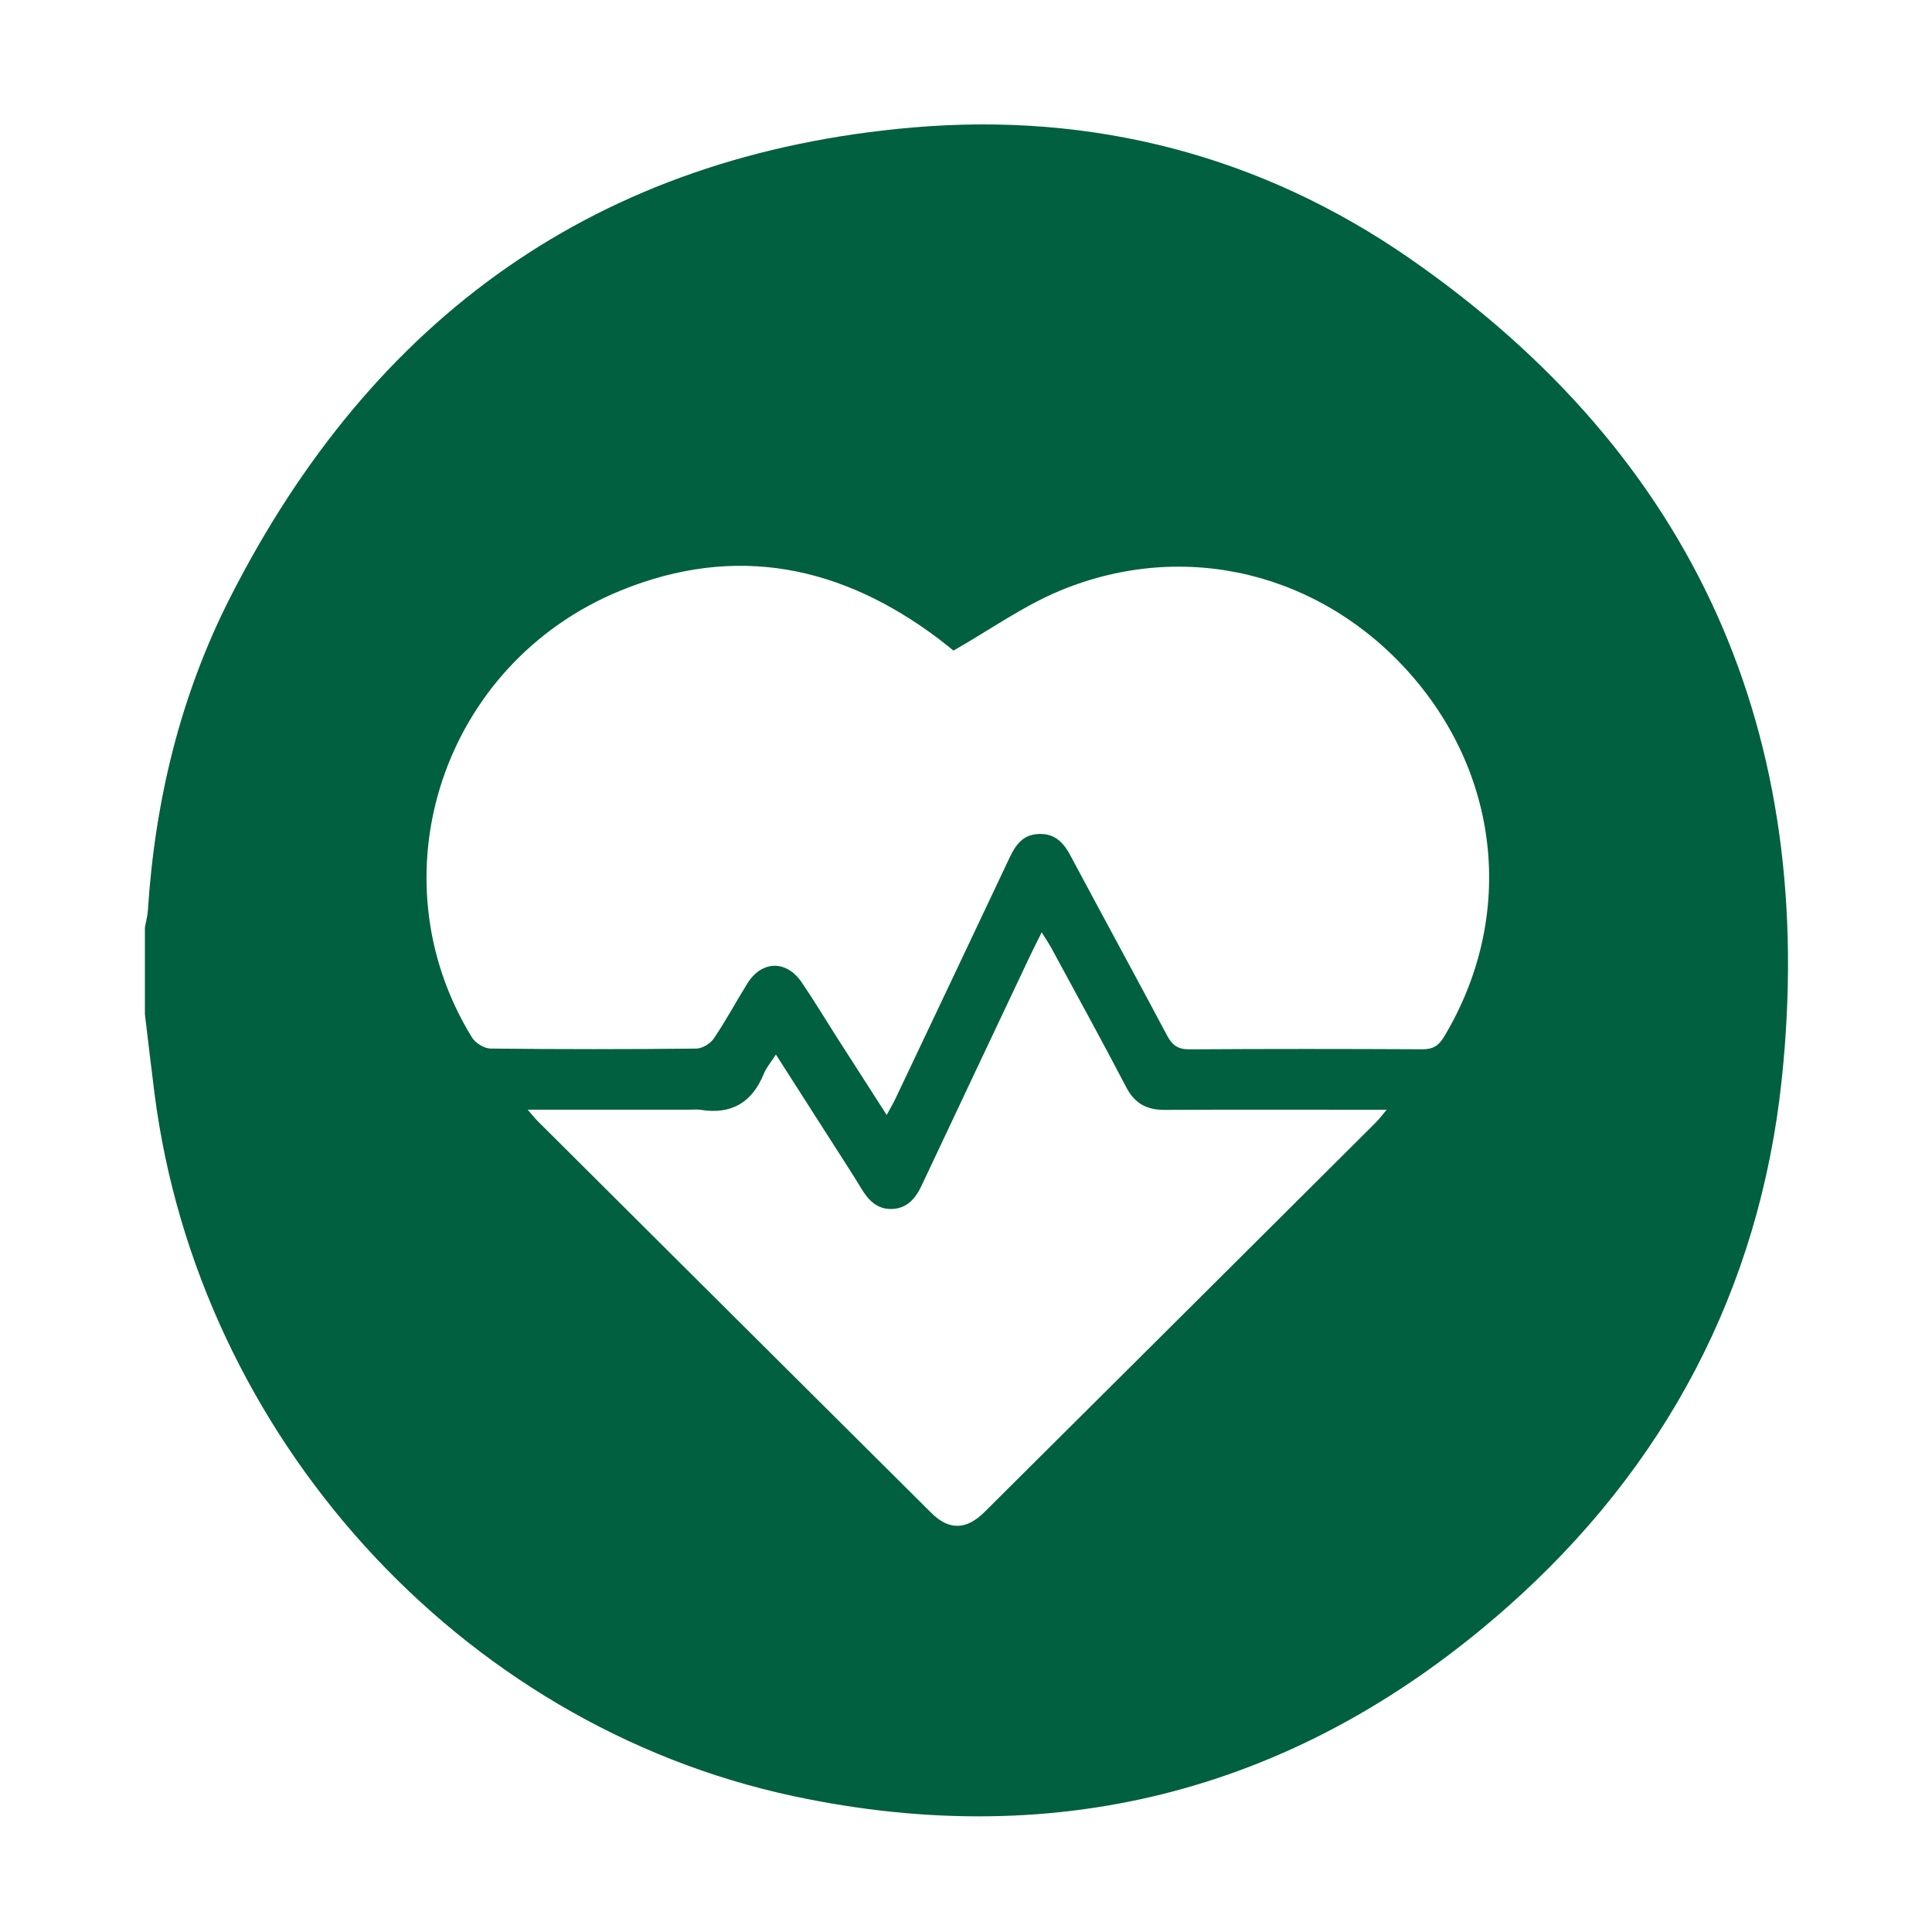
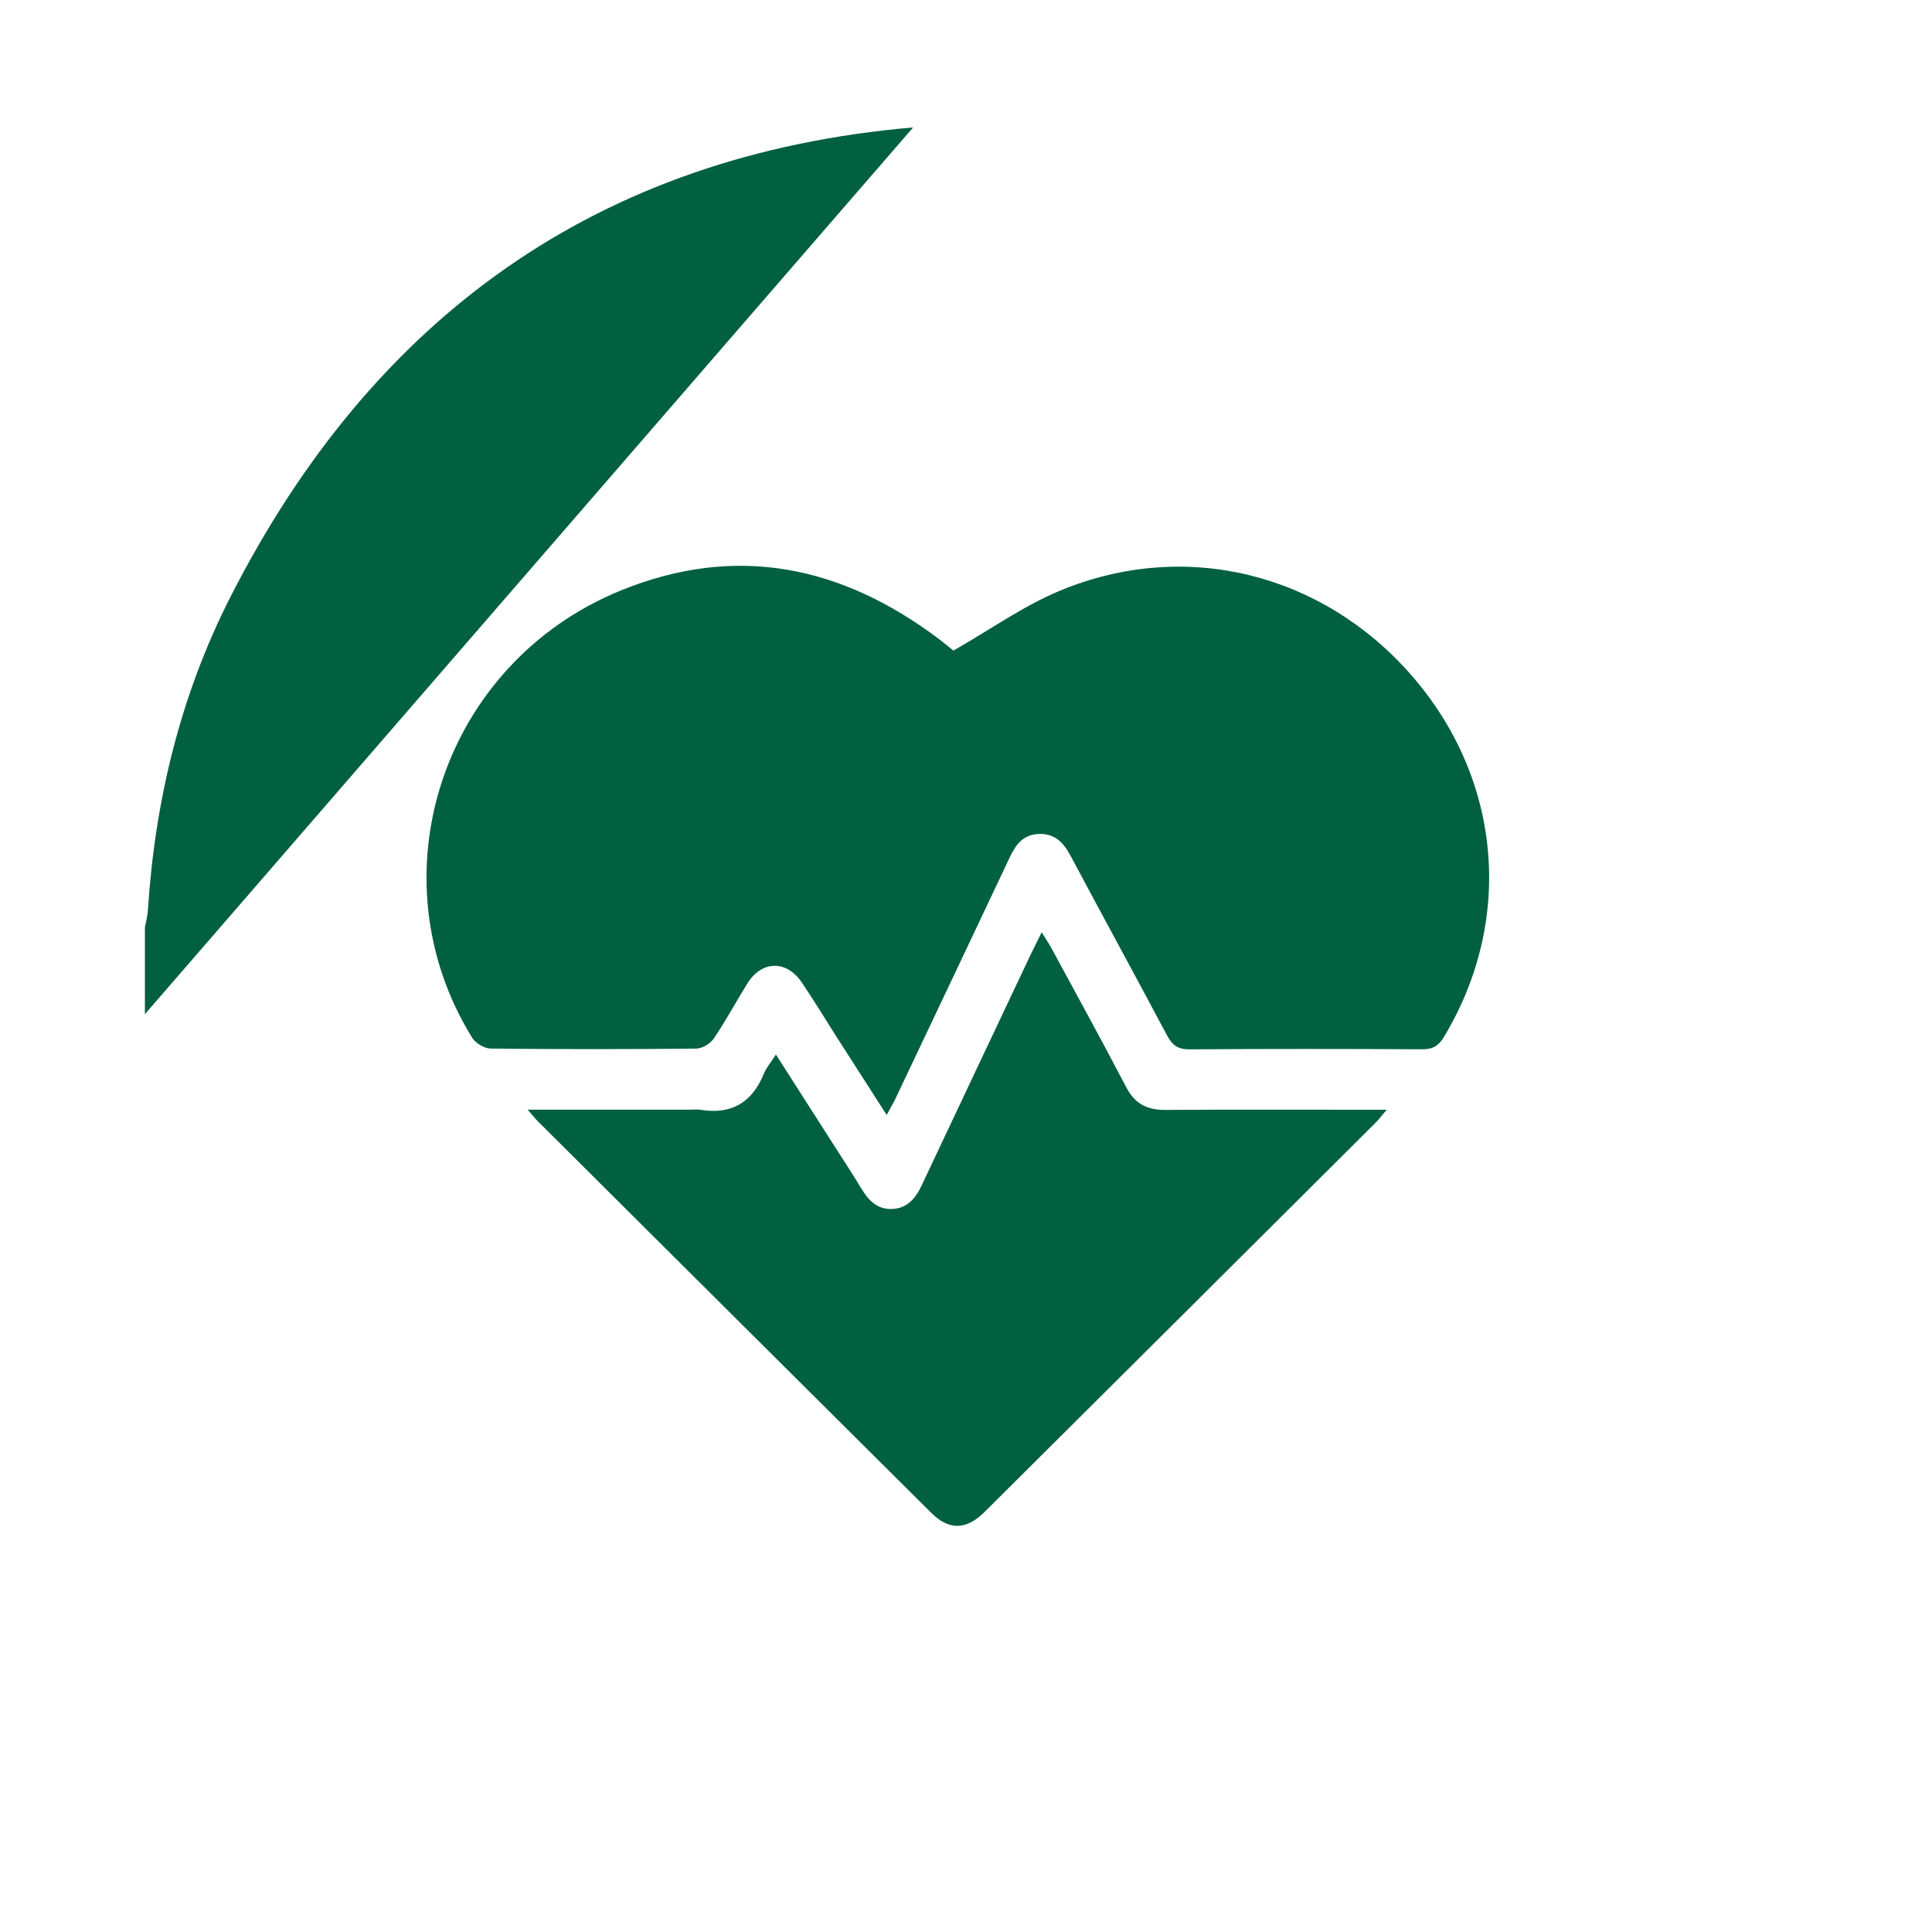
<svg xmlns="http://www.w3.org/2000/svg" id="Layer_1" viewBox="0 0 600 600">
  <defs>
    <style>.cls-1{fill:#00603f;stroke-width:0px;}</style>
  </defs>
-   <path class="cls-1" d="M45,314.97c0-8.98,0-17.97,0-26.95.32-1.78.82-3.54.93-5.33,2.19-34.06,10.11-66.78,25.56-97.16C115.68,98.62,185.57,48.03,283.58,39.58c55.87-4.81,108.14,8.76,154.1,40.6,89.05,61.68,127.02,148.14,115.64,255.22-6.92,65.07-36.16,120.33-85.31,163.77-63.76,56.35-138.31,76.37-221.48,58.66-104.06-22.16-184.94-112.15-198.54-218.2-1.05-8.21-2-16.44-2.99-24.66ZM275.38,346.24c1.22-2.26,2.05-3.64,2.73-5.08,11.82-24.92,23.64-49.83,35.41-74.77,1.87-3.96,4.1-7.19,9.04-7.39,5.09-.21,7.75,2.7,9.95,6.84,9.92,18.62,20.05,37.13,29.95,55.77,1.59,2.99,3.37,4.3,6.9,4.27,24.11-.16,48.22-.14,72.33-.02,3.23.02,5.04-1.02,6.73-3.82,21.91-36.41,17.95-80.36-10.26-112.53-27.66-31.53-70.03-42.14-108.75-26.16-11.51,4.75-21.9,12.2-33.31,18.7-.82-.65-2.59-2.14-4.44-3.54-30.25-22.85-63.13-29.72-98.91-15.11-55.28,22.58-77.12,88.66-46.13,138.86,1.06,1.71,3.79,3.36,5.76,3.38,21.28.24,42.57.23,63.85.01,1.86-.02,4.37-1.54,5.44-3.12,3.72-5.49,6.88-11.36,10.37-17.02,4.46-7.23,12.13-7.48,16.93-.44,3.84,5.63,7.34,11.48,11.01,17.22,4.97,7.76,9.95,15.51,15.37,23.95ZM163.9,344.65c1.63,1.87,2.3,2.75,3.08,3.52,40.74,40.57,81.48,81.15,122.26,121.69,5.47,5.44,10.86,5.33,16.52-.3,40.54-40.31,81.05-80.66,121.56-121.01.96-.96,1.77-2.08,3.32-3.91-2.88,0-4.67,0-6.47,0-20.78,0-41.57-.08-62.35.05-5.56.03-9.37-1.88-12.03-6.99-7.53-14.43-15.38-28.69-23.13-43.01-.82-1.52-1.79-2.95-3.15-5.16-1.5,3.03-2.62,5.21-3.67,7.43-11.21,23.72-22.43,47.45-33.61,71.19-1.88,4-4.49,7.14-9.22,7.31-4.5.16-7.26-2.61-9.45-6.25-2.66-4.41-5.48-8.72-8.26-13.06-5.97-9.34-11.95-18.67-18.33-28.65-1.55,2.41-2.99,4.06-3.77,5.99-3.65,8.97-10.11,12.73-19.68,11.17-1.13-.18-2.32-.03-3.49-.03h-50.14Z" />
+   <path class="cls-1" d="M45,314.97c0-8.98,0-17.97,0-26.95.32-1.78.82-3.54.93-5.33,2.19-34.06,10.11-66.78,25.56-97.16C115.68,98.62,185.57,48.03,283.58,39.58ZM275.38,346.24c1.22-2.26,2.05-3.64,2.73-5.08,11.82-24.92,23.64-49.83,35.41-74.77,1.87-3.96,4.1-7.19,9.04-7.39,5.09-.21,7.75,2.7,9.95,6.84,9.92,18.62,20.05,37.13,29.95,55.77,1.59,2.99,3.37,4.3,6.9,4.27,24.11-.16,48.22-.14,72.33-.02,3.23.02,5.04-1.02,6.73-3.82,21.91-36.41,17.95-80.36-10.26-112.53-27.66-31.53-70.03-42.14-108.75-26.16-11.51,4.75-21.9,12.2-33.31,18.7-.82-.65-2.59-2.14-4.44-3.54-30.25-22.85-63.13-29.72-98.91-15.11-55.28,22.58-77.12,88.66-46.13,138.86,1.06,1.71,3.79,3.36,5.76,3.38,21.28.24,42.57.23,63.85.01,1.86-.02,4.37-1.54,5.44-3.12,3.72-5.49,6.88-11.36,10.37-17.02,4.46-7.23,12.13-7.48,16.93-.44,3.84,5.63,7.34,11.48,11.01,17.22,4.97,7.76,9.95,15.51,15.37,23.95ZM163.9,344.65c1.63,1.87,2.3,2.75,3.08,3.52,40.74,40.57,81.48,81.15,122.26,121.69,5.47,5.44,10.86,5.33,16.52-.3,40.54-40.31,81.05-80.66,121.56-121.01.96-.96,1.77-2.08,3.32-3.91-2.88,0-4.67,0-6.47,0-20.78,0-41.57-.08-62.35.05-5.56.03-9.37-1.88-12.03-6.99-7.53-14.43-15.38-28.69-23.13-43.01-.82-1.52-1.79-2.95-3.15-5.16-1.5,3.03-2.62,5.21-3.67,7.43-11.21,23.72-22.43,47.45-33.61,71.19-1.88,4-4.49,7.14-9.22,7.31-4.5.16-7.26-2.61-9.45-6.25-2.66-4.41-5.48-8.72-8.26-13.06-5.97-9.34-11.95-18.67-18.33-28.65-1.55,2.41-2.99,4.06-3.77,5.99-3.65,8.97-10.11,12.73-19.68,11.17-1.13-.18-2.32-.03-3.49-.03h-50.14Z" />
</svg>